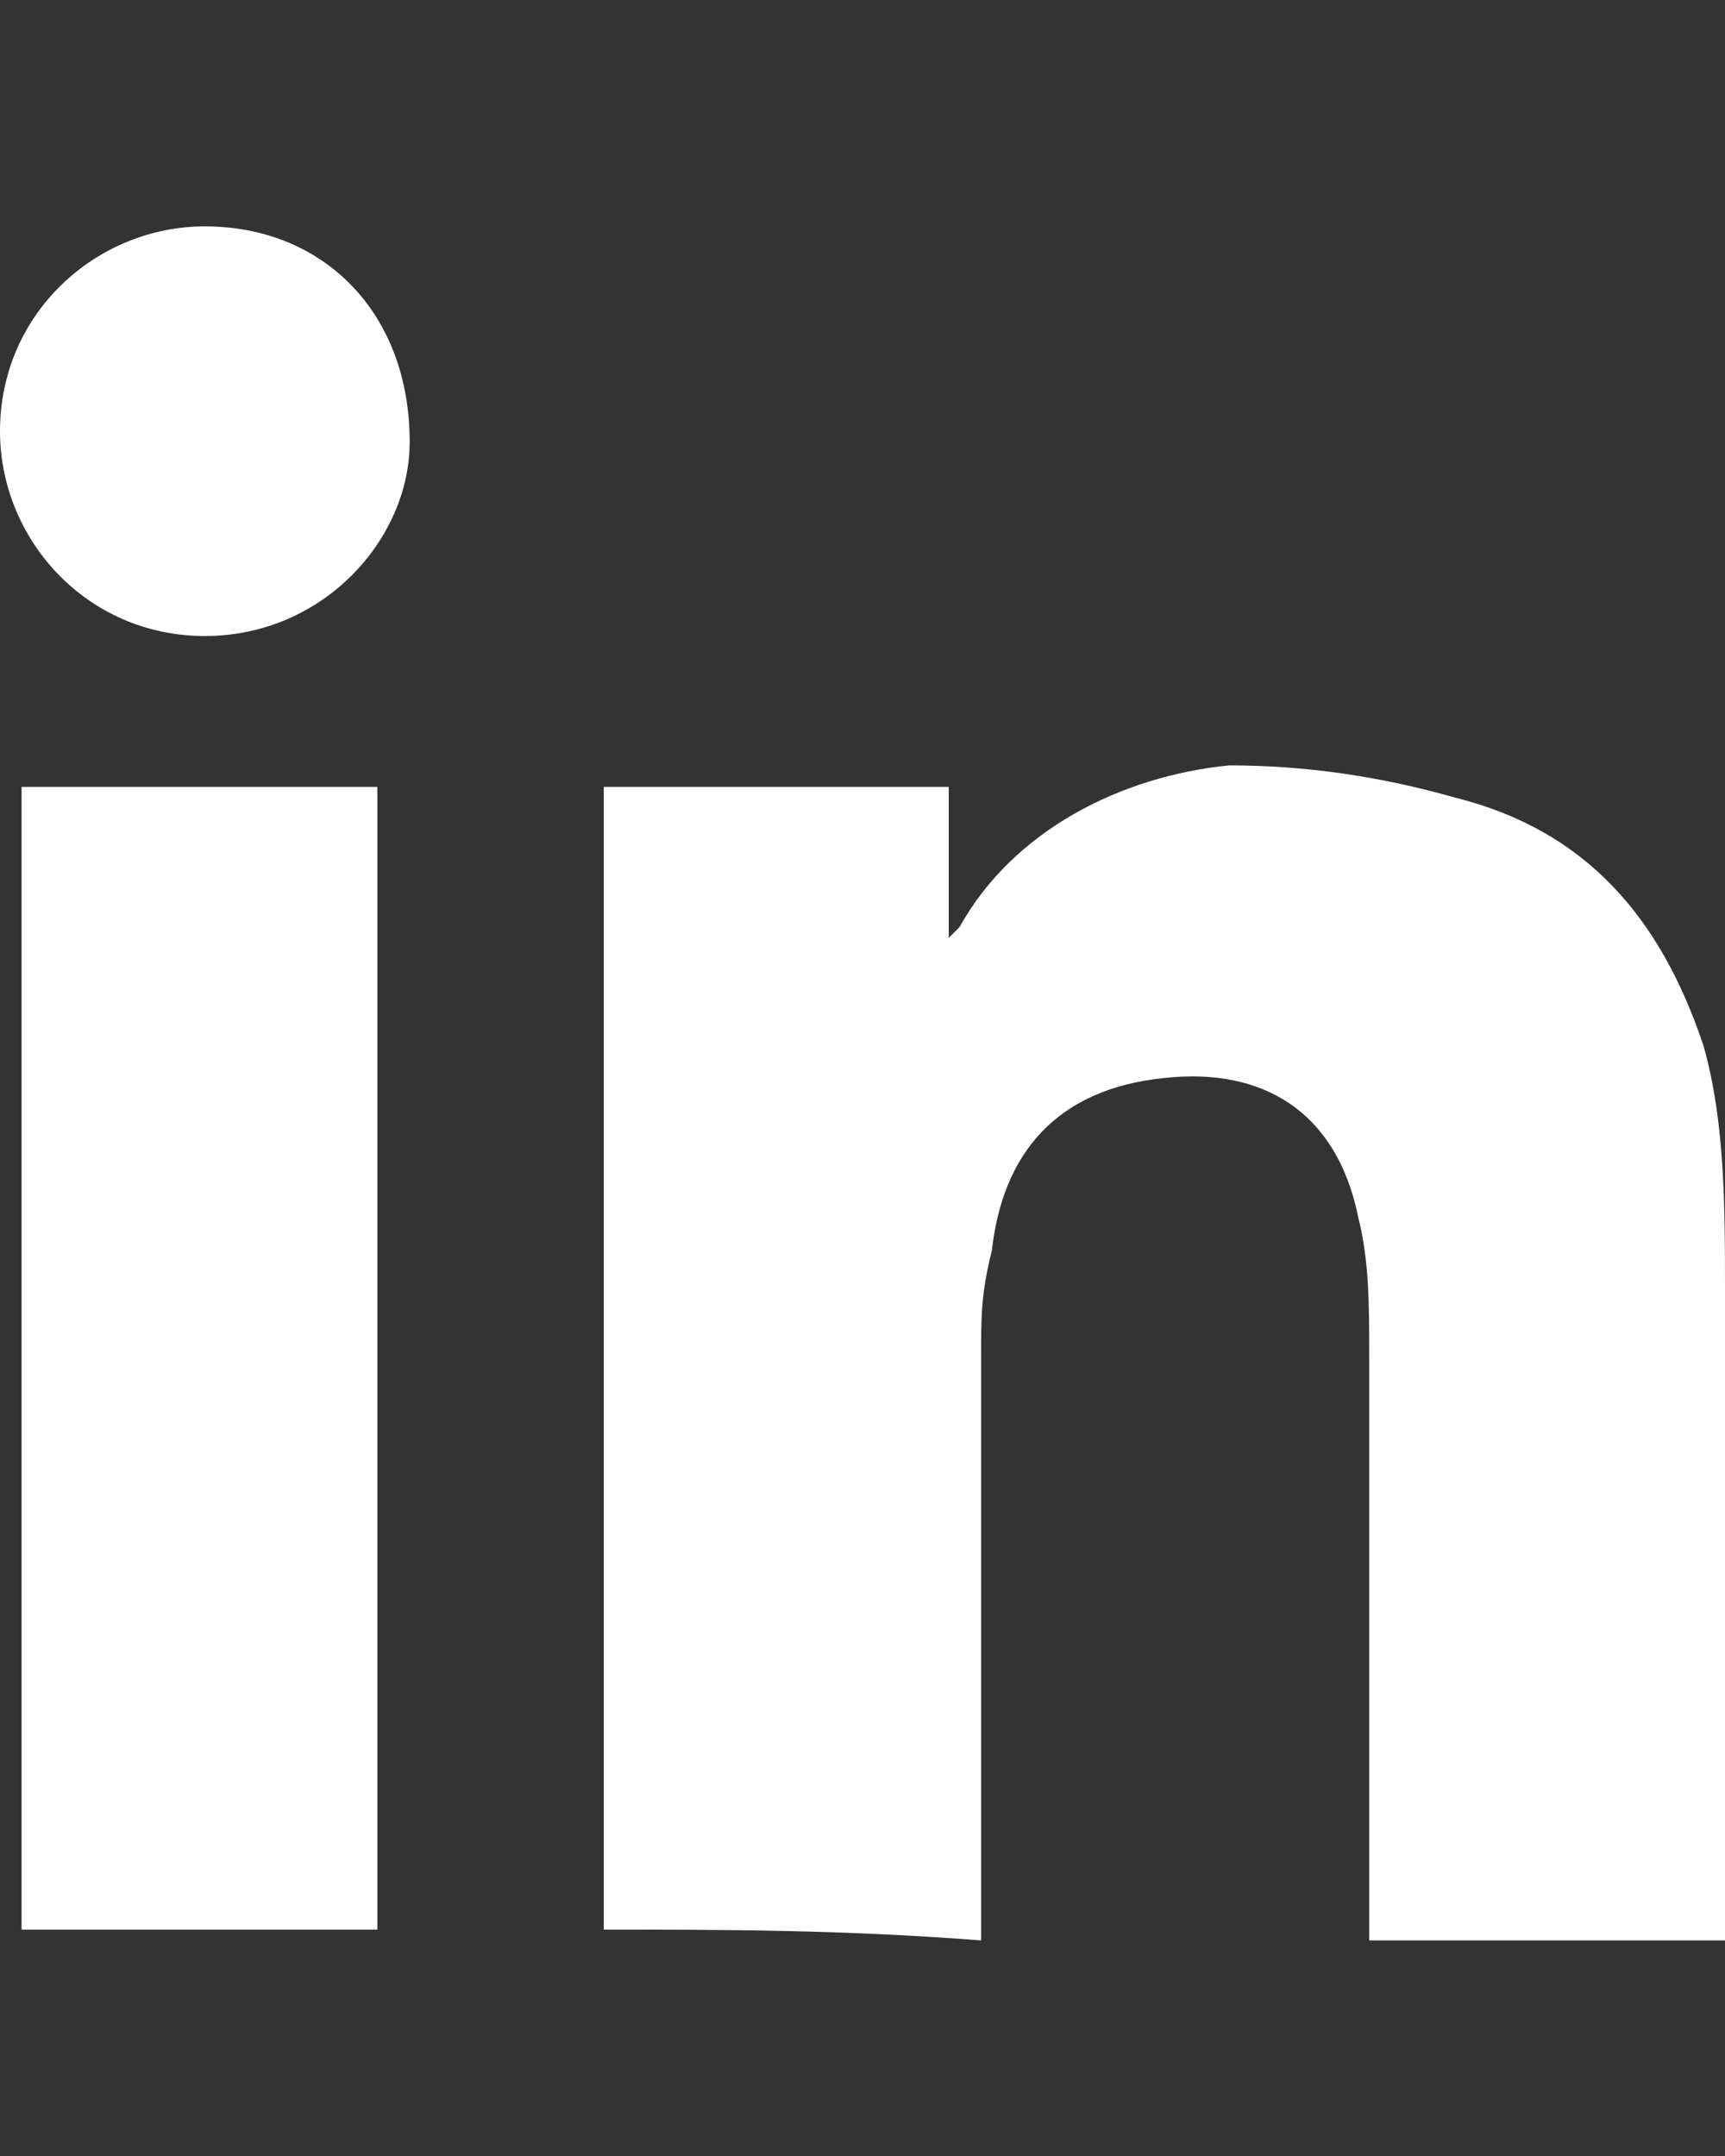
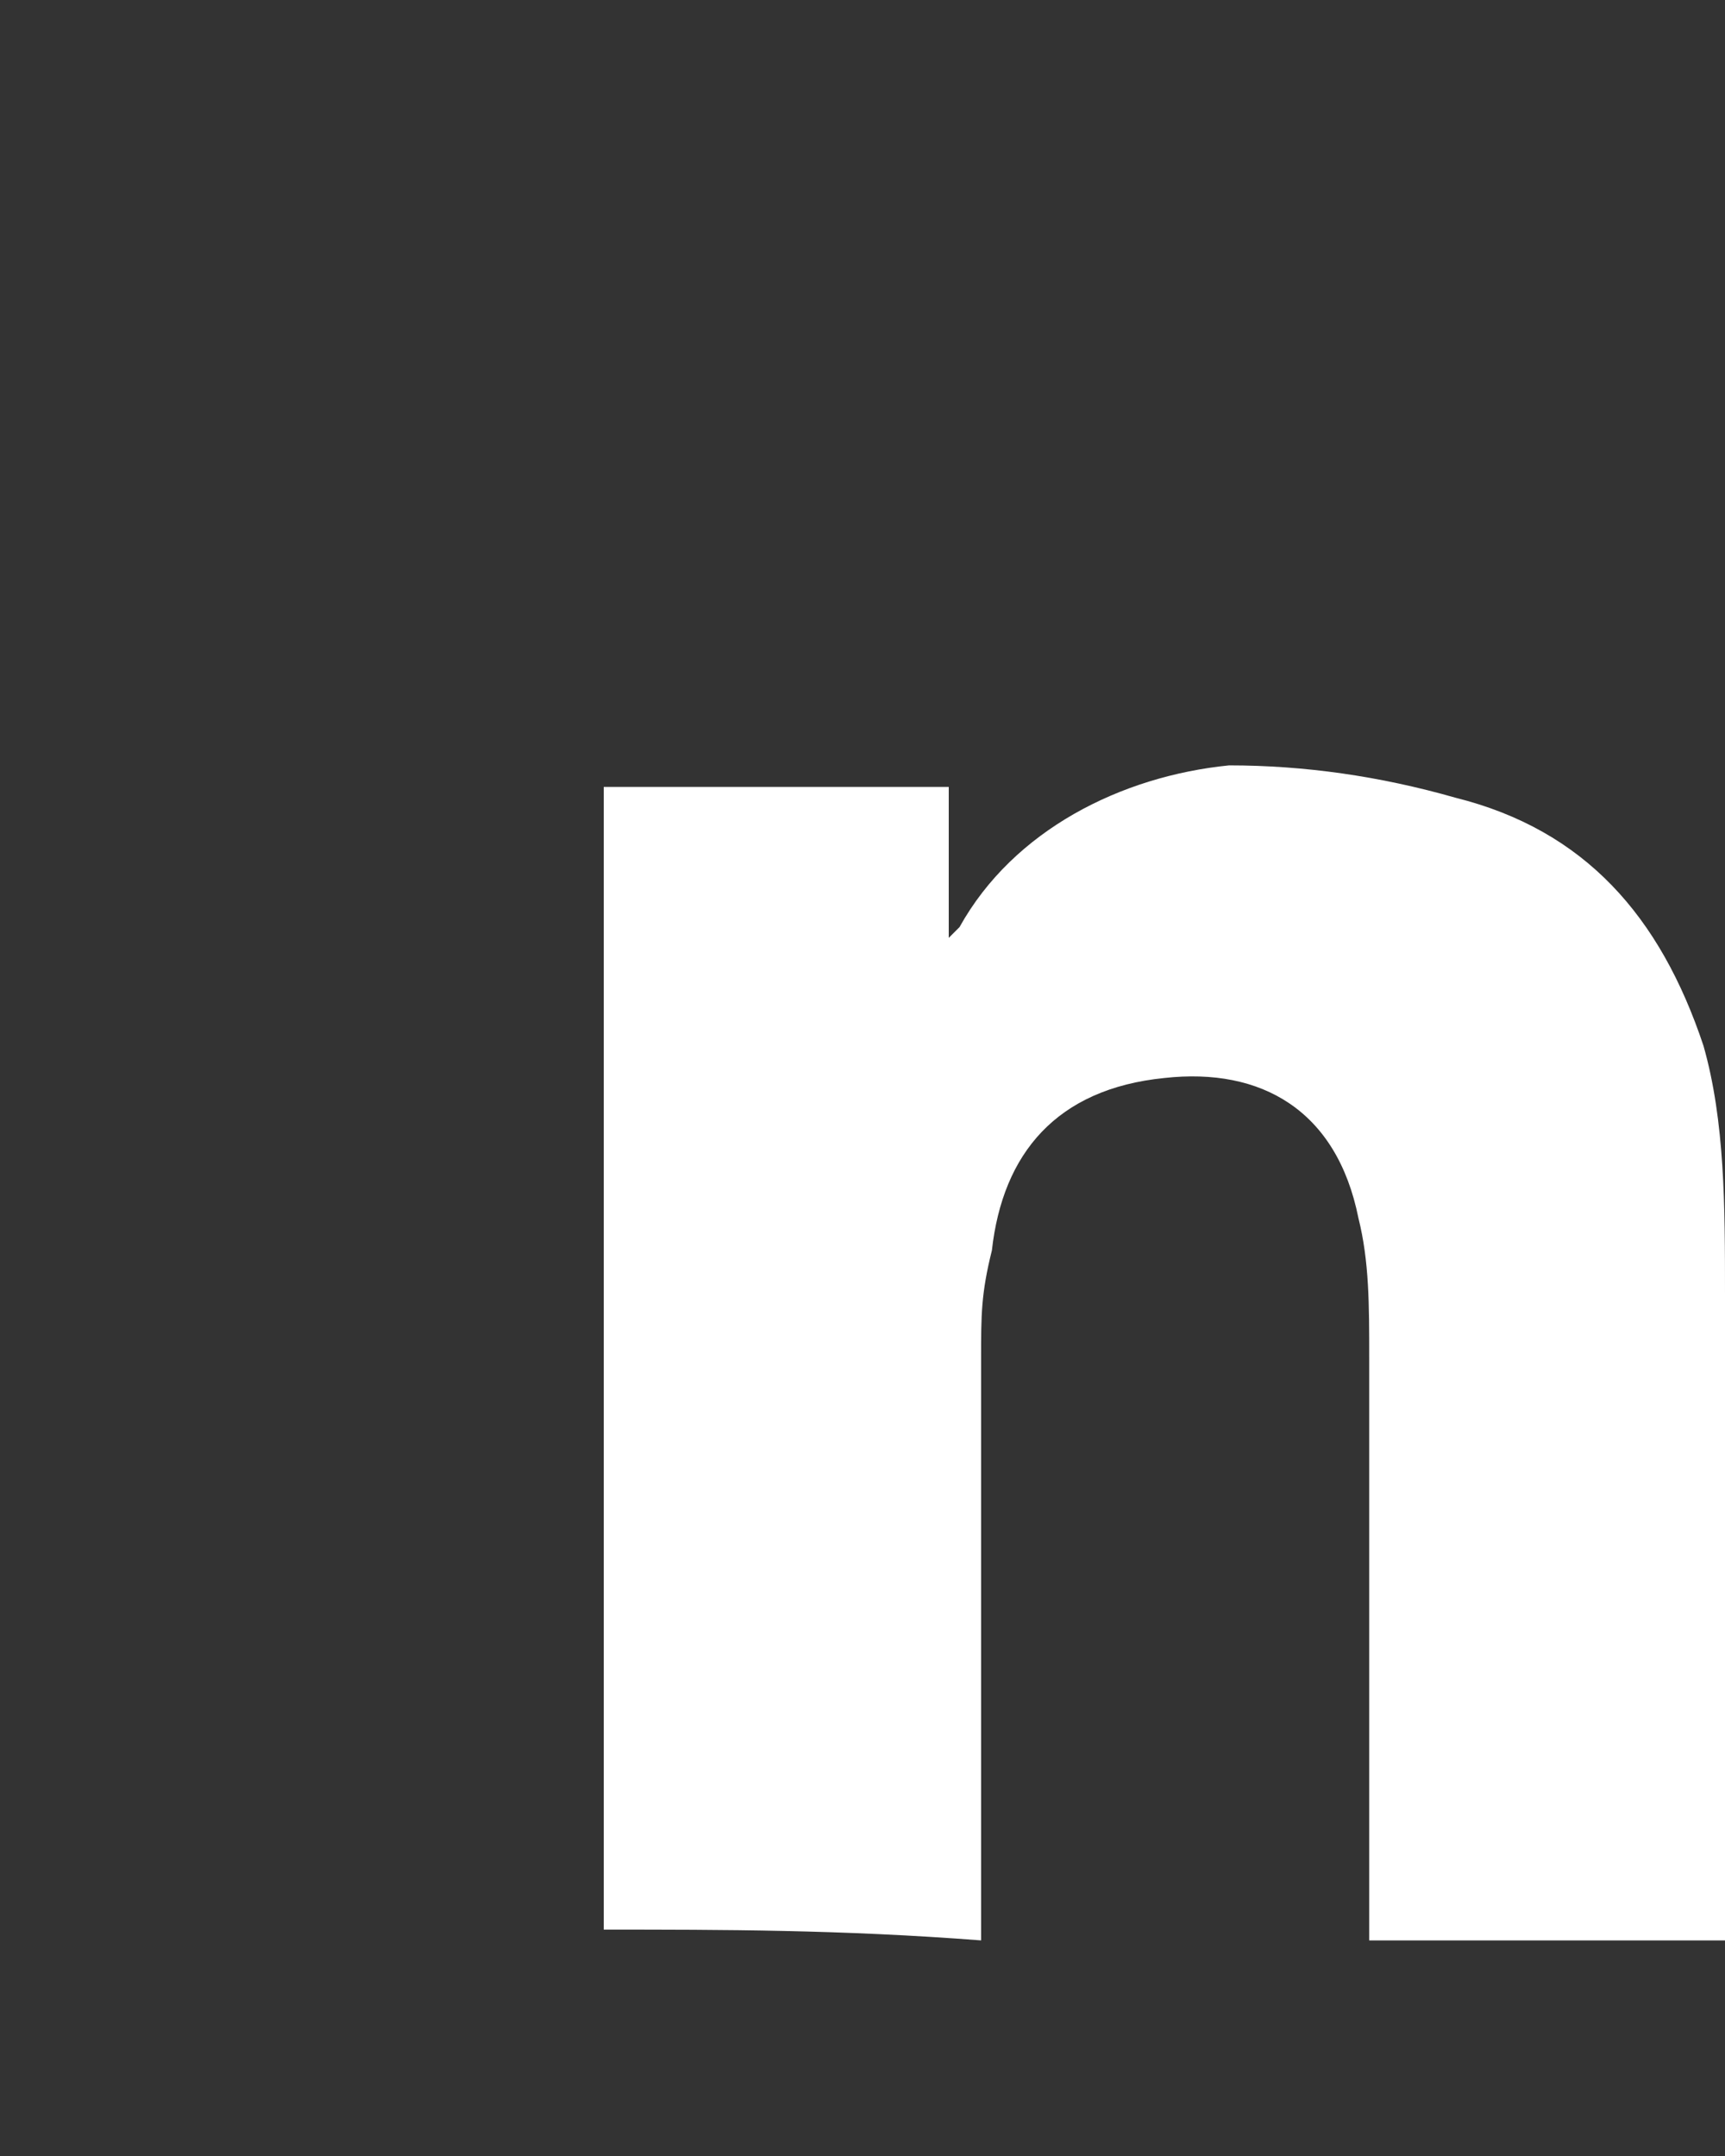
<svg xmlns="http://www.w3.org/2000/svg" version="1.1" id="Layer_1" x="0px" y="0px" viewBox="0 0 16 20" enable-background="new 0 0 16 20" xml:space="preserve">
  <rect x="0" y="0" width="16" height="20" fill="#333333" stroke="none" />
  <g>
    <path fill="#FFFFFF" d="M5.6,17.9c0-3.5,0-7.1,0-10.6c1.1,0,2.1,0,3.2,0c0,0.5,0,0.9,0,1.4l0,0l0.1-0.1c0.5-0.9,1.5-1.4,2.5-1.5   c0.7,0,1.4,0.1,2.1,0.3c1.2,0.3,1.9,1.1,2.3,2.3C16,10.4,16,11.2,16,12c0,2,0,3.9,0,5.9V18c-1.1,0-2.2,0-3.3,0c0-0.1,0-0.1,0-0.2   c0-1.7,0-3.5,0-5.2c0-0.5,0-0.9-0.1-1.3c-0.2-1-0.9-1.4-1.8-1.3c-1,0.1-1.5,0.7-1.6,1.6c-0.1,0.4-0.1,0.6-0.1,1c0,1.7,0,3.4,0,5.1   c0,0.1,0,0.2,0,0.3C7.8,17.9,6.7,17.9,5.6,17.9z" />
-     <path fill="#FFFFFF" d="M3.5,17.9c-1.1,0-2.2,0-3.3,0c0-3.5,0-7.1,0-10.6c1.1,0,2.2,0,3.3,0C3.5,10.9,3.5,14.4,3.5,17.9z" />
-     <path fill="#FFFFFF" d="M1.9,5.9C0.8,5.9,0,5,0,4c0-1.1,0.9-1.9,1.9-1.9c1.1,0,1.9,0.8,1.9,2C3.8,5,3,5.9,1.9,5.9z" />
  </g>
</svg>